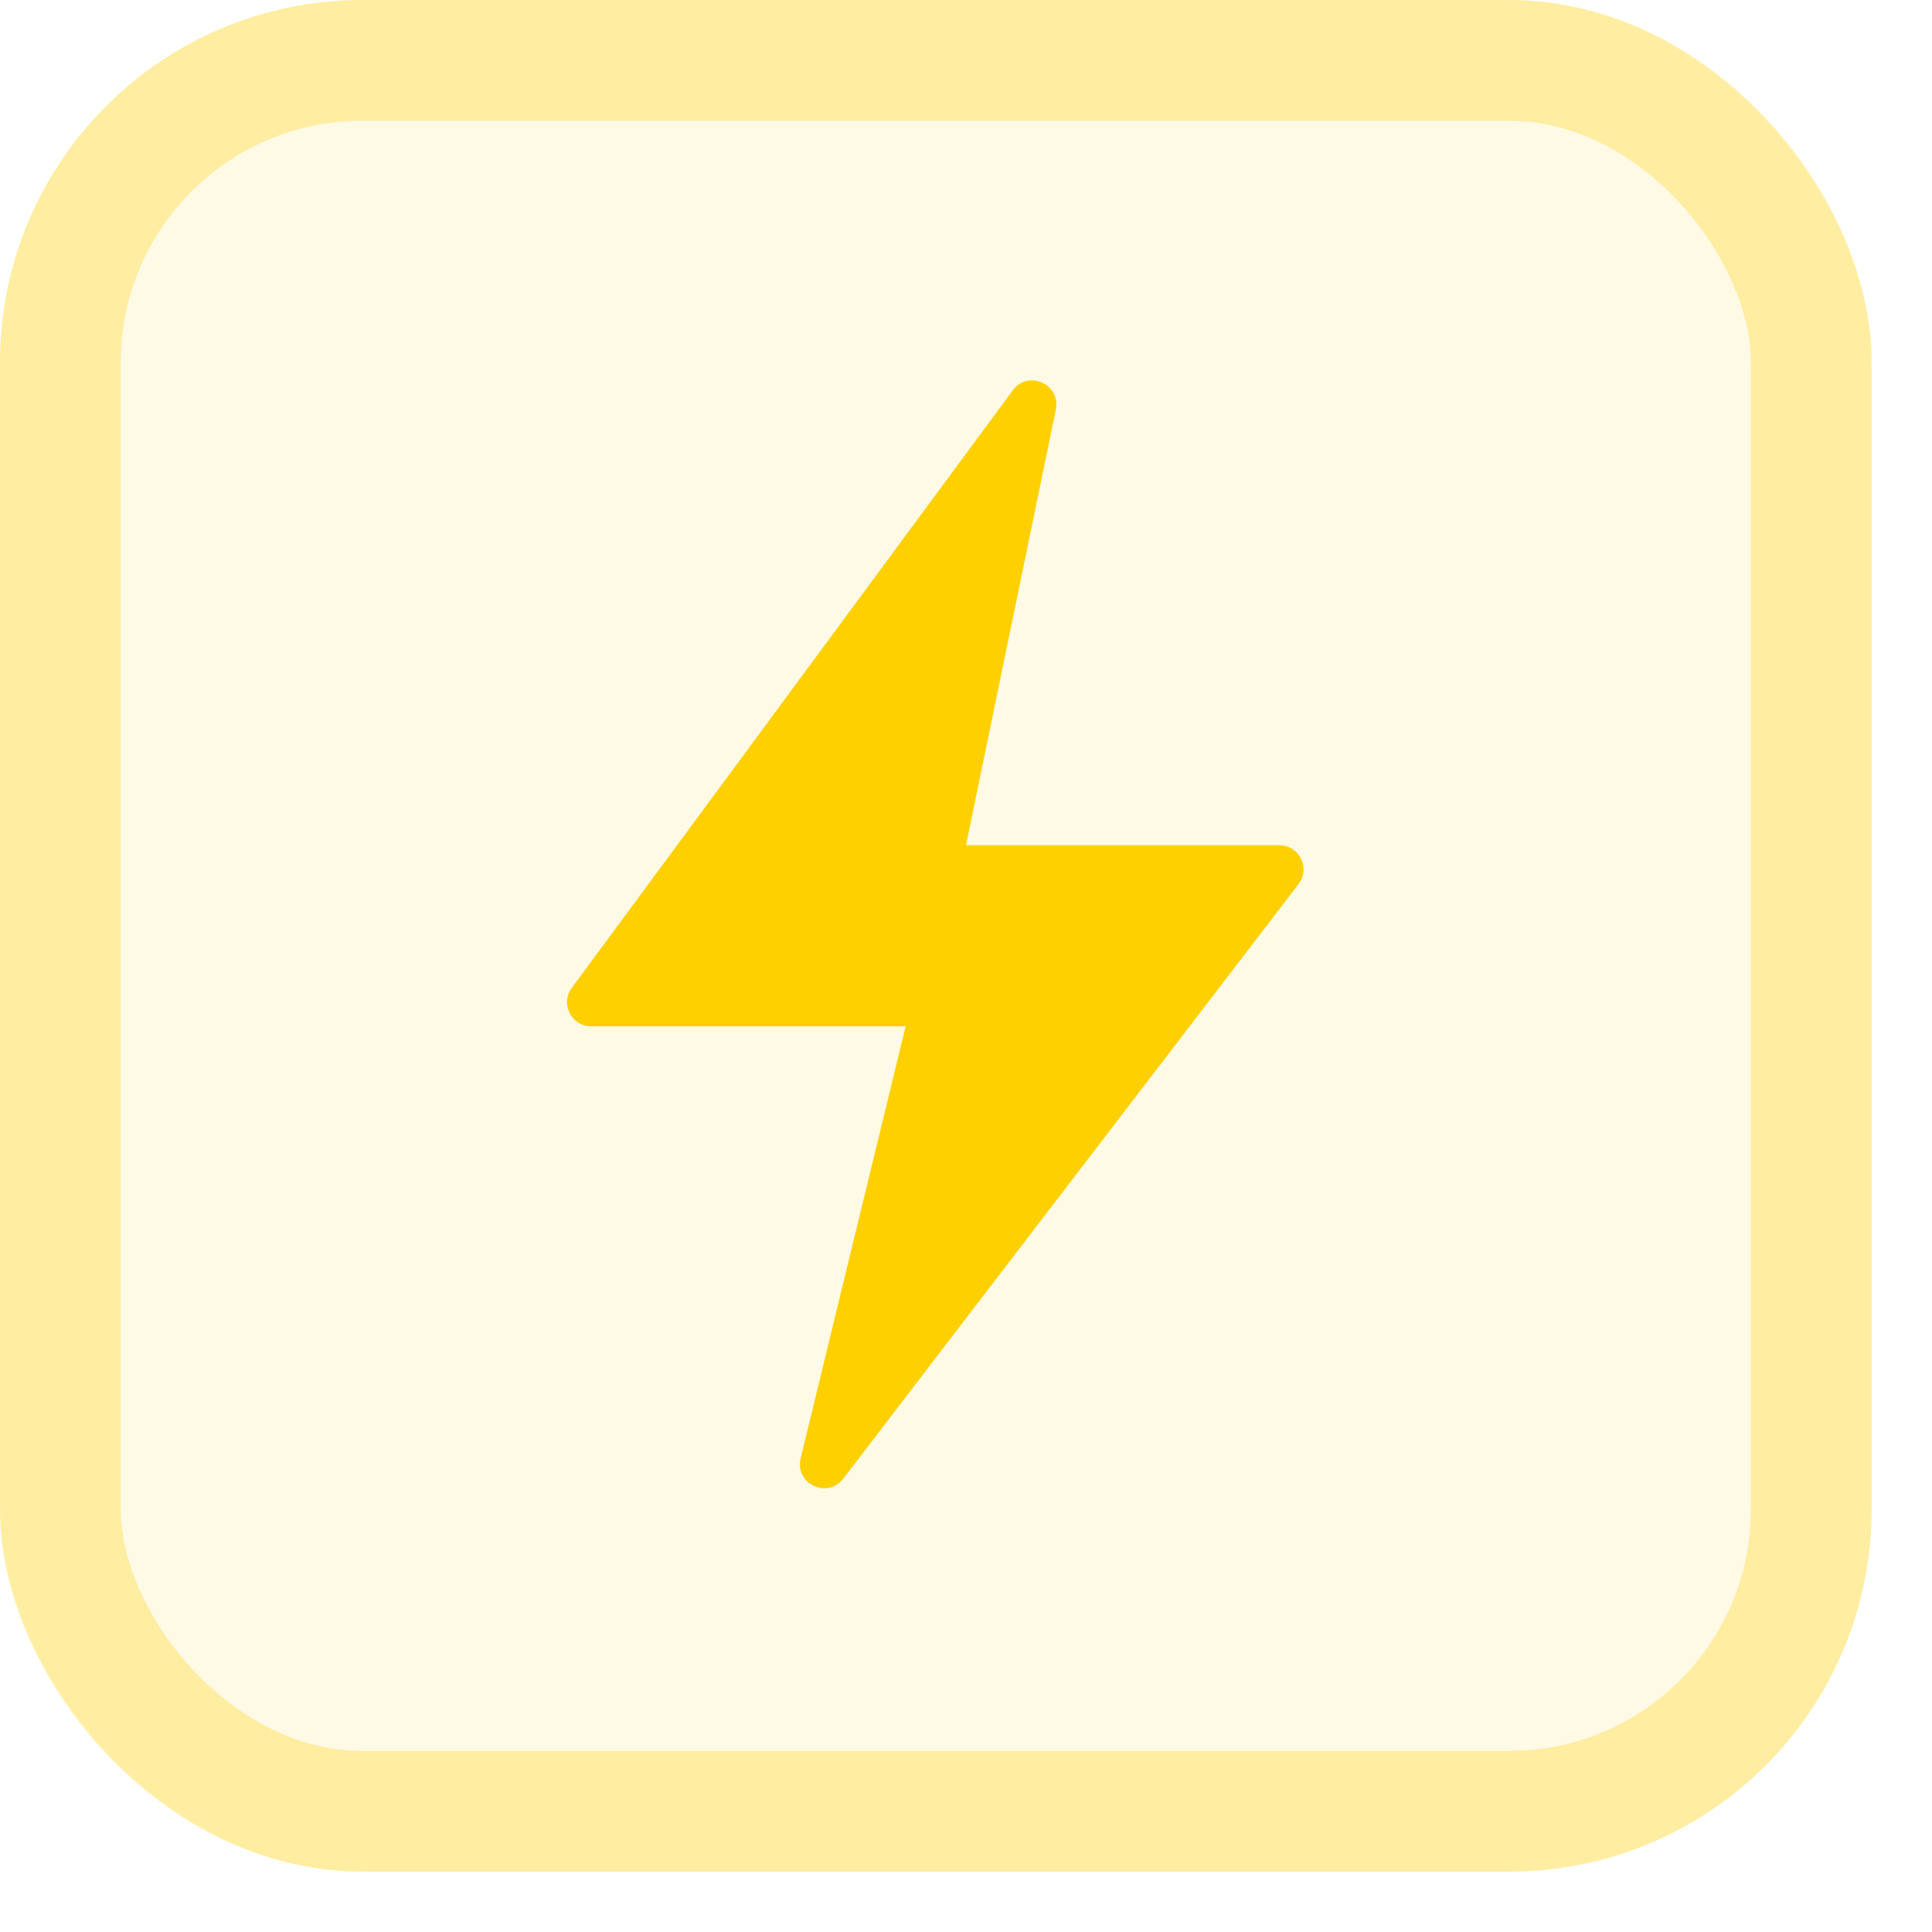
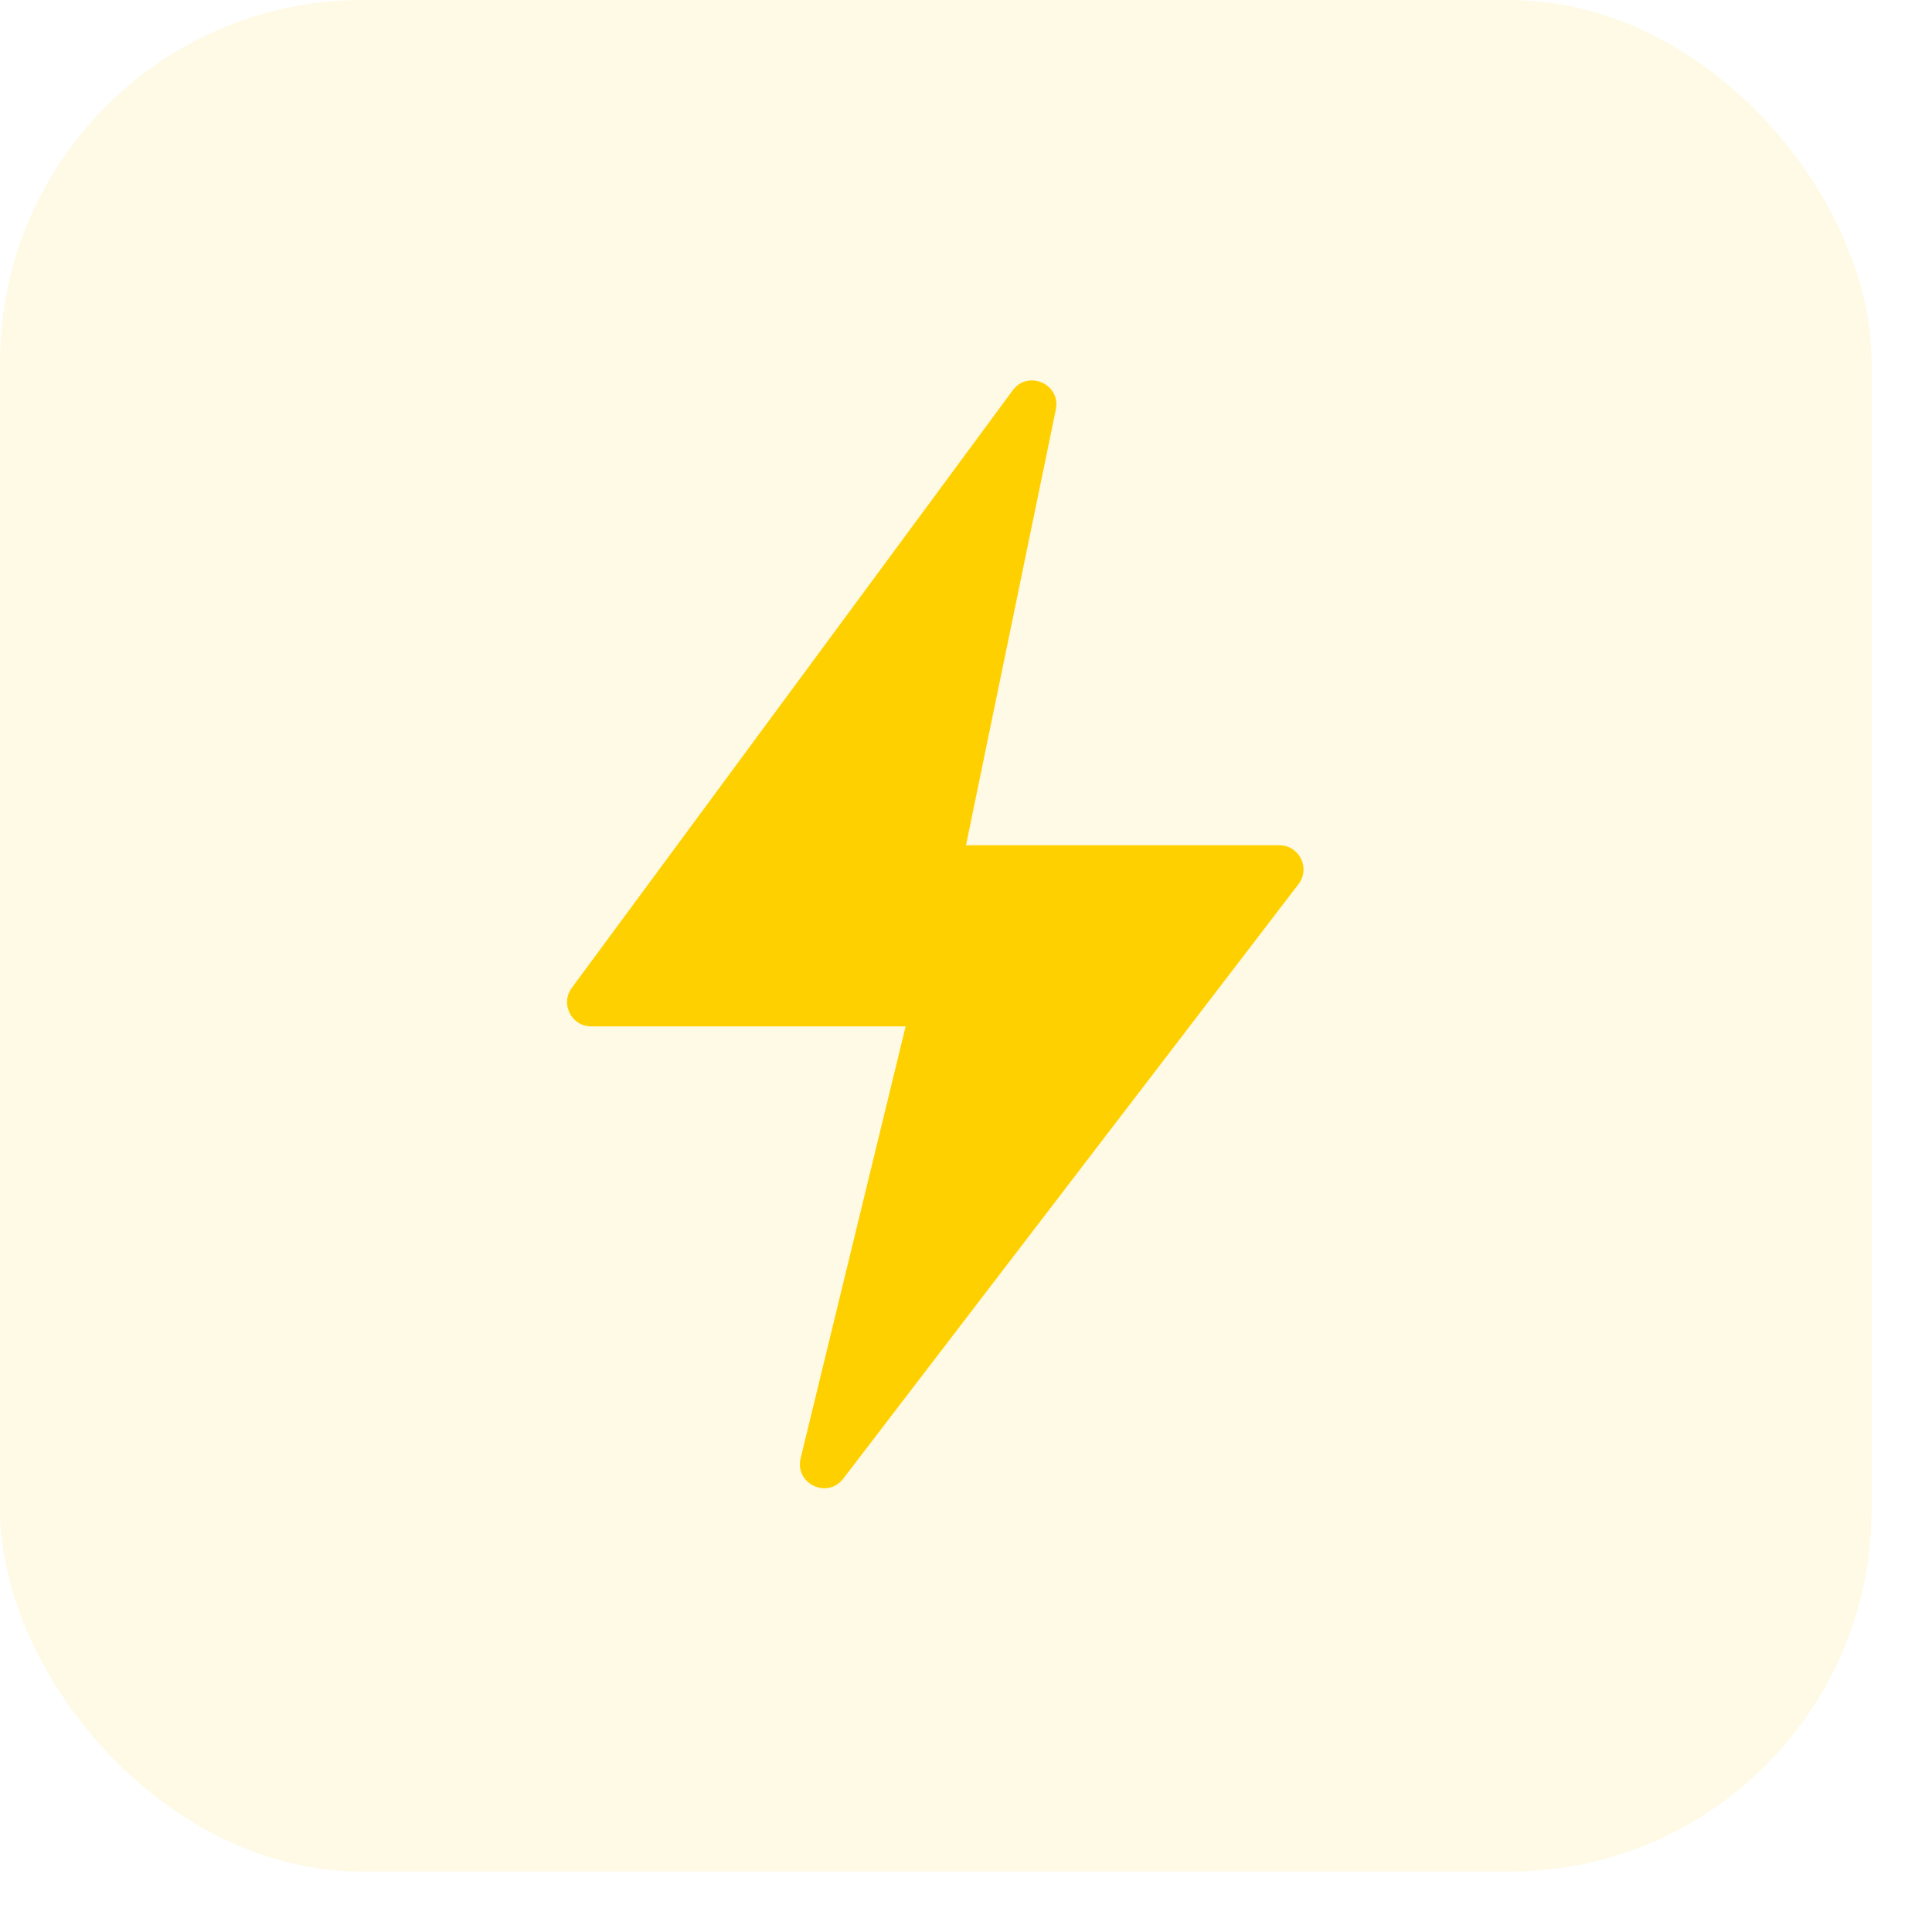
<svg xmlns="http://www.w3.org/2000/svg" width="32" height="32" viewBox="0 0 32 32" fill="none">
  <rect width="31" height="31" rx="6" fill="#FFD000" fill-opacity="0.1" />
-   <rect x="1" y="1" width="29" height="29" rx="5" stroke="#FFD000" stroke-opacity="0.3" stroke-width="2" />
  <path d="M9.47 16.363C9.276 16.627 9.464 17 9.792 17H15L13.261 24.154C13.159 24.574 13.704 24.835 13.967 24.491L21.508 14.643C21.709 14.38 21.521 14 21.19 14H16L17.488 6.784C17.574 6.363 17.029 6.12 16.774 6.465L9.47 16.363Z" fill="#FFD000" />
</svg>